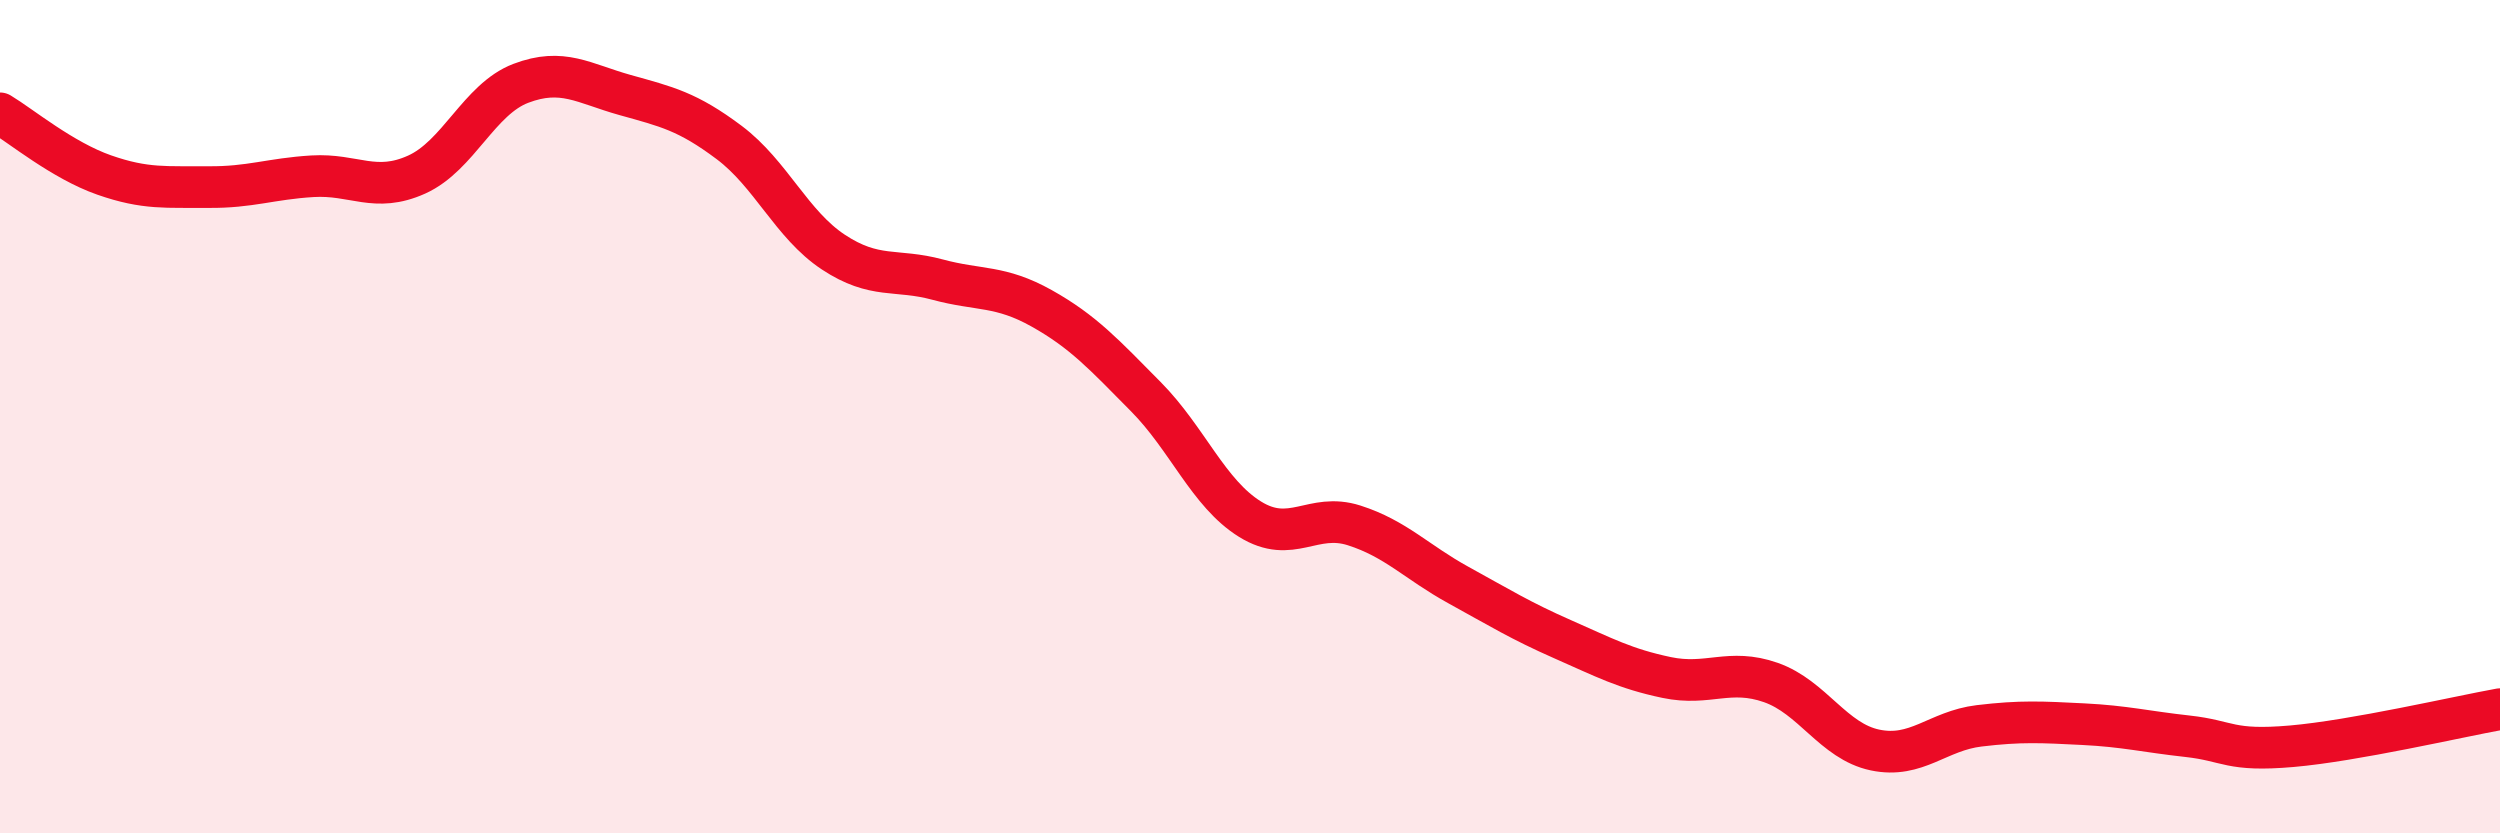
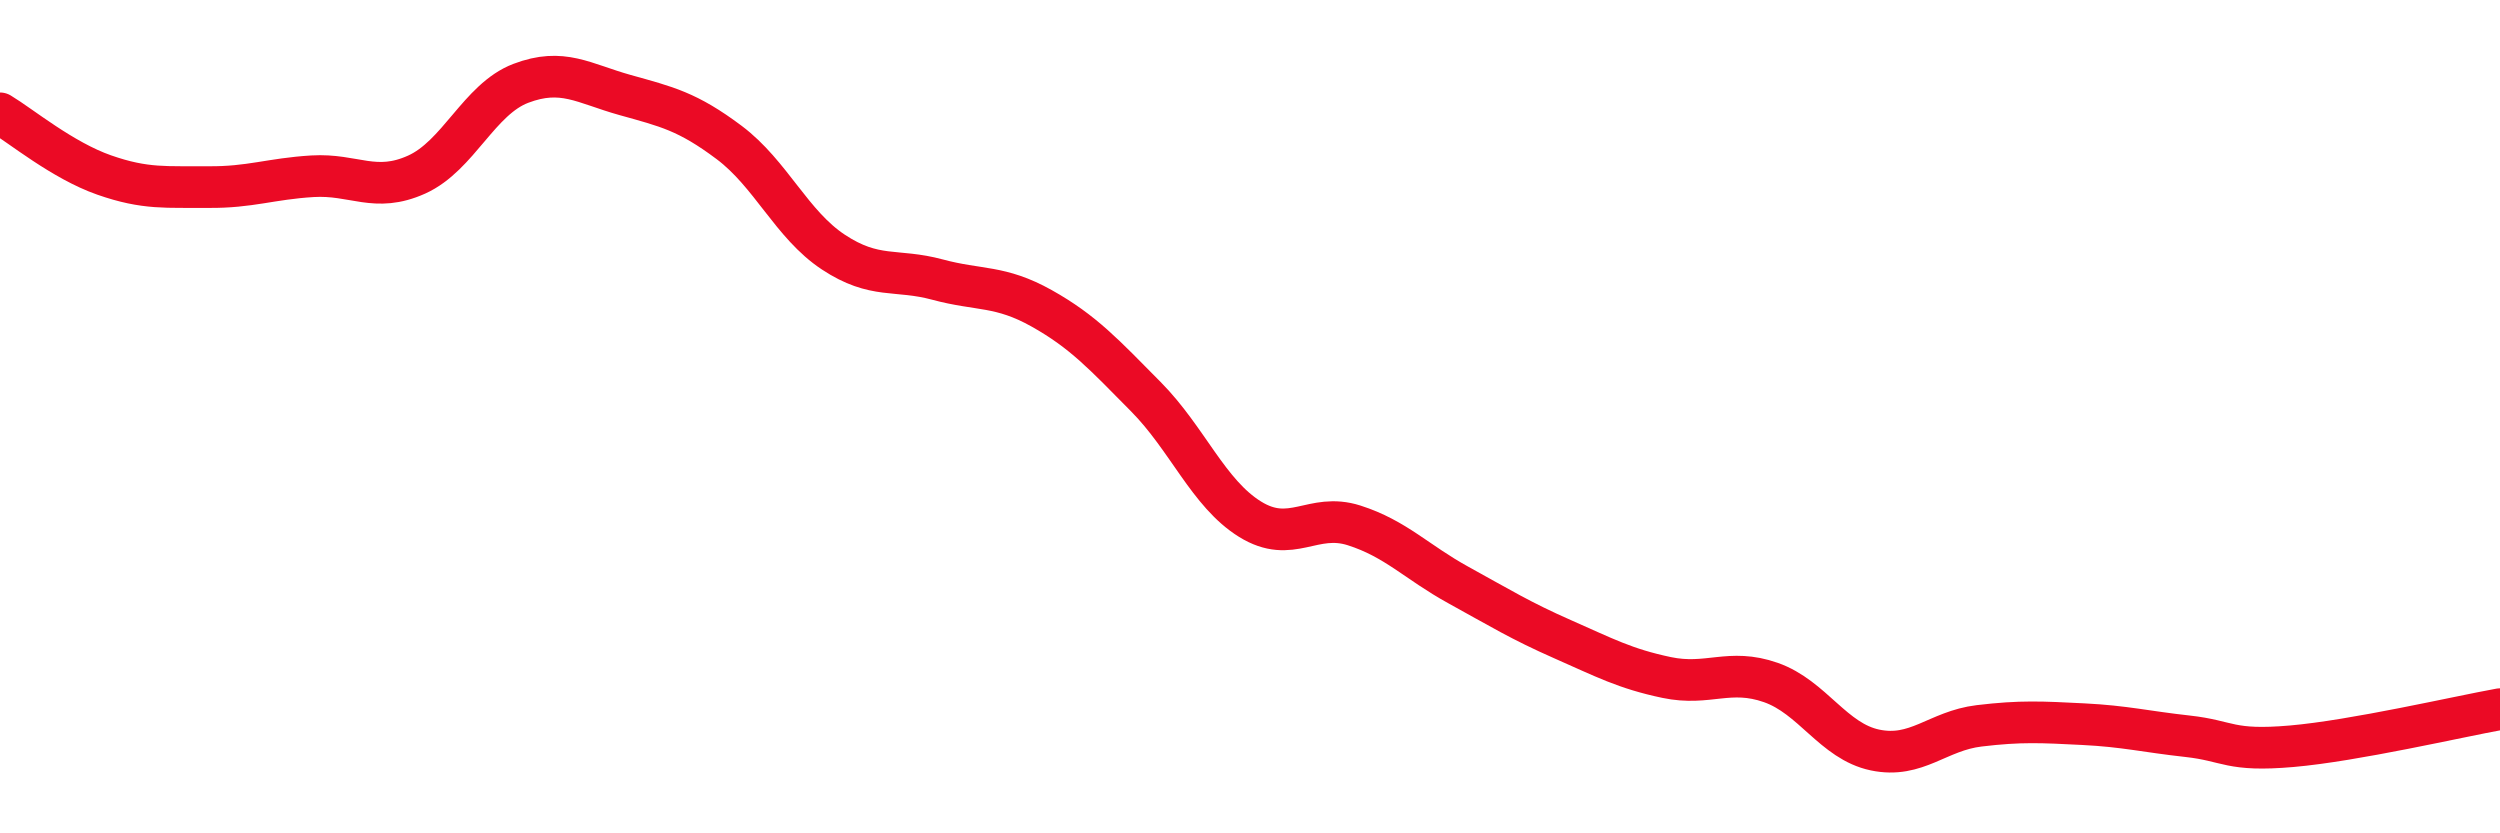
<svg xmlns="http://www.w3.org/2000/svg" width="60" height="20" viewBox="0 0 60 20">
-   <path d="M 0,2.72 C 0.5,3.02 1.5,3.85 2.5,4.2 C 3.5,4.55 4,4.48 5,4.49 C 6,4.5 6.5,4.29 7.5,4.23 C 8.5,4.17 9,4.64 10,4.19 C 11,3.74 11.5,2.38 12.5,2 C 13.5,1.62 14,2 15,2.28 C 16,2.56 16.5,2.67 17.5,3.42 C 18.5,4.17 19,5.39 20,6.05 C 21,6.71 21.5,6.44 22.5,6.71 C 23.5,6.98 24,6.84 25,7.4 C 26,7.96 26.5,8.51 27.5,9.52 C 28.5,10.53 29,11.84 30,12.46 C 31,13.08 31.5,12.29 32.5,12.61 C 33.5,12.93 34,13.49 35,14.04 C 36,14.59 36.5,14.9 37.5,15.34 C 38.5,15.78 39,16.05 40,16.26 C 41,16.47 41.5,16.03 42.5,16.38 C 43.5,16.73 44,17.79 45,18 C 46,18.21 46.5,17.54 47.5,17.42 C 48.5,17.3 49,17.33 50,17.38 C 51,17.43 51.5,17.56 52.5,17.67 C 53.5,17.78 53.5,18.04 55,17.91 C 56.5,17.78 59,17.2 60,17.02L60 20L0 20Z" fill="#EB0A25" opacity="0.1" stroke-linecap="round" stroke-linejoin="round" />
  <path d="M 0,2.72 C 0.5,3.02 1.5,3.85 2.5,4.2 C 3.5,4.55 4,4.48 5,4.49 C 6,4.5 6.5,4.29 7.5,4.23 C 8.5,4.17 9,4.64 10,4.19 C 11,3.74 11.5,2.38 12.5,2 C 13.5,1.62 14,2 15,2.28 C 16,2.56 16.5,2.67 17.5,3.42 C 18.5,4.17 19,5.39 20,6.05 C 21,6.71 21.5,6.44 22.5,6.71 C 23.5,6.98 24,6.84 25,7.4 C 26,7.96 26.5,8.51 27.5,9.52 C 28.5,10.53 29,11.84 30,12.46 C 31,13.08 31.5,12.29 32.5,12.61 C 33.5,12.93 34,13.49 35,14.04 C 36,14.59 36.5,14.9 37.5,15.34 C 38.5,15.78 39,16.05 40,16.26 C 41,16.47 41.5,16.03 42.5,16.38 C 43.5,16.73 44,17.79 45,18 C 46,18.21 46.5,17.54 47.5,17.42 C 48.5,17.3 49,17.33 50,17.38 C 51,17.43 51.5,17.56 52.5,17.67 C 53.5,17.78 53.5,18.04 55,17.91 C 56.5,17.78 59,17.2 60,17.02" stroke="#EB0A25" stroke-width="1" fill="none" stroke-linecap="round" stroke-linejoin="round" />
</svg>